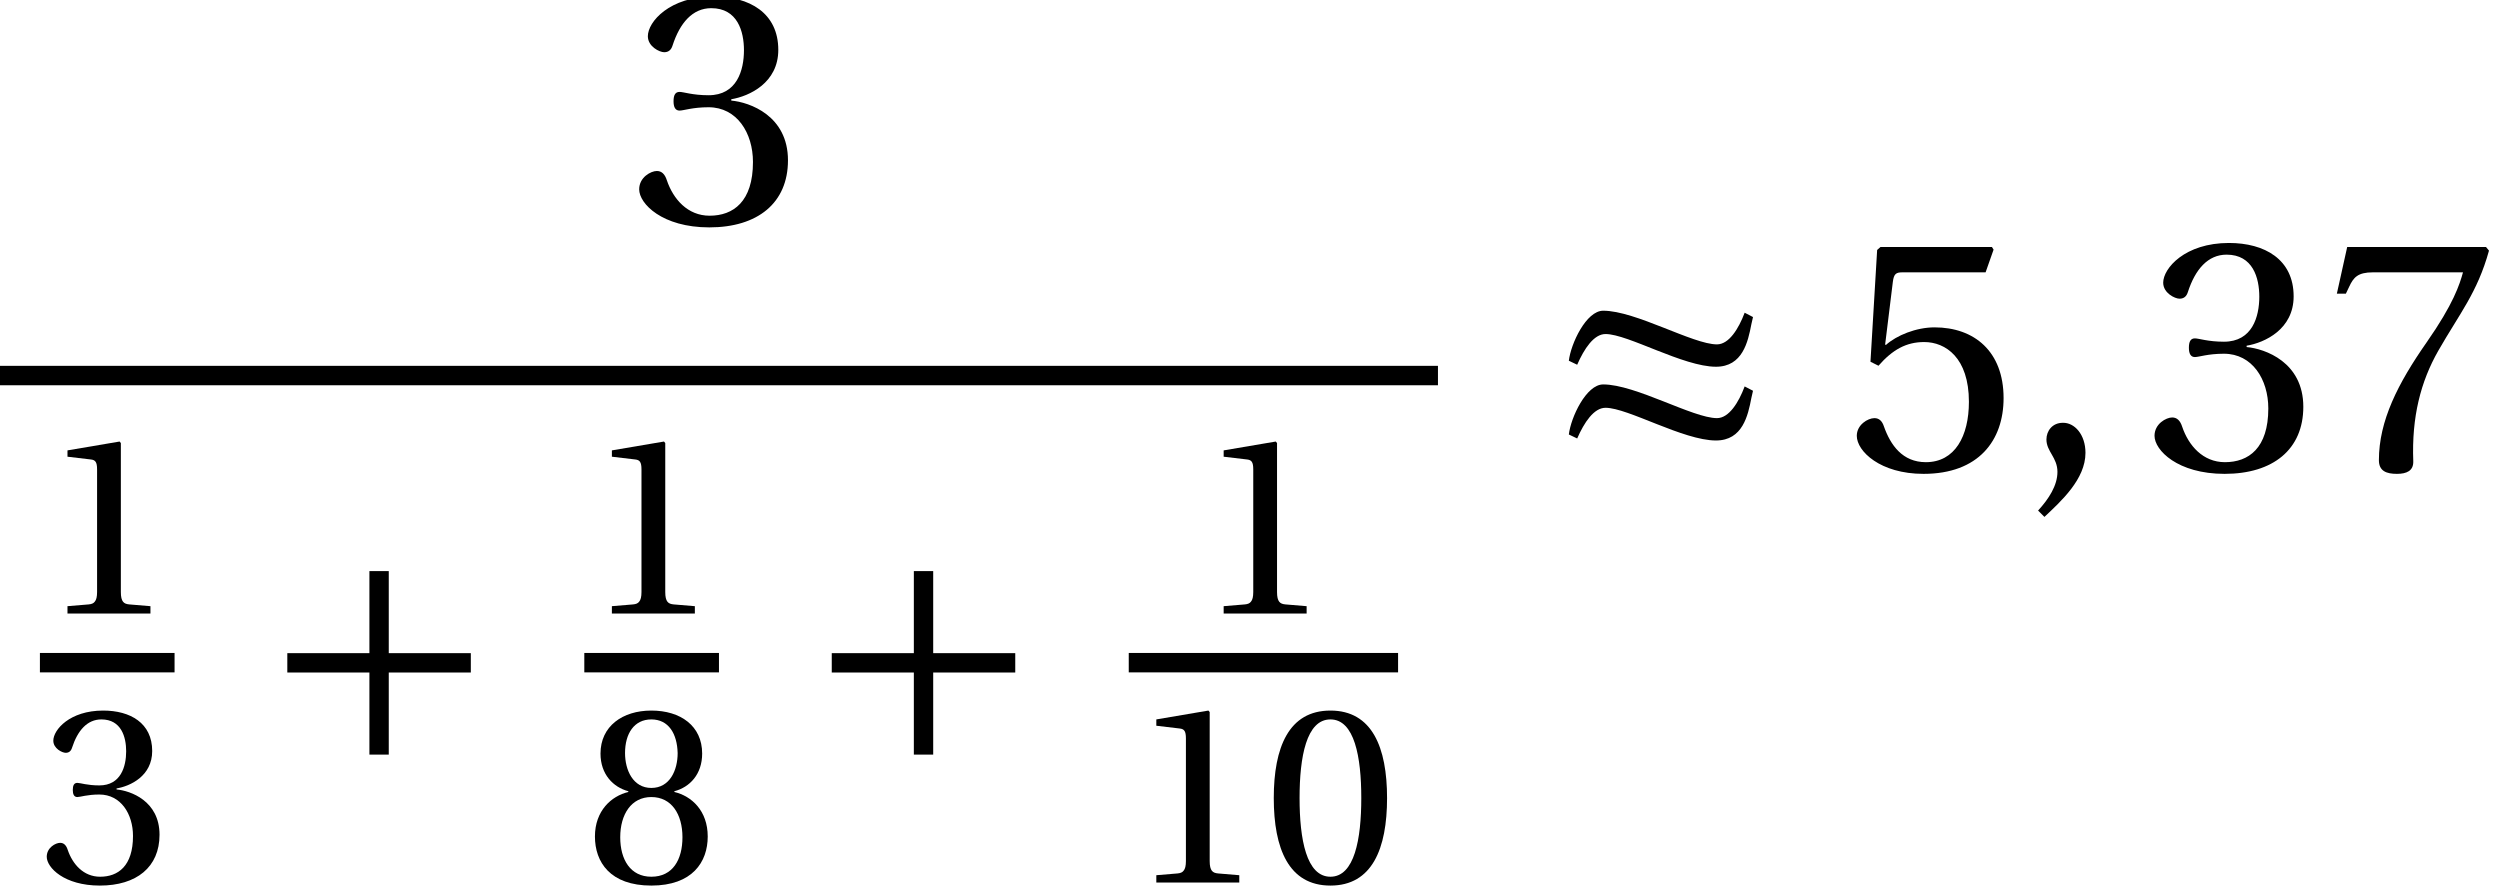
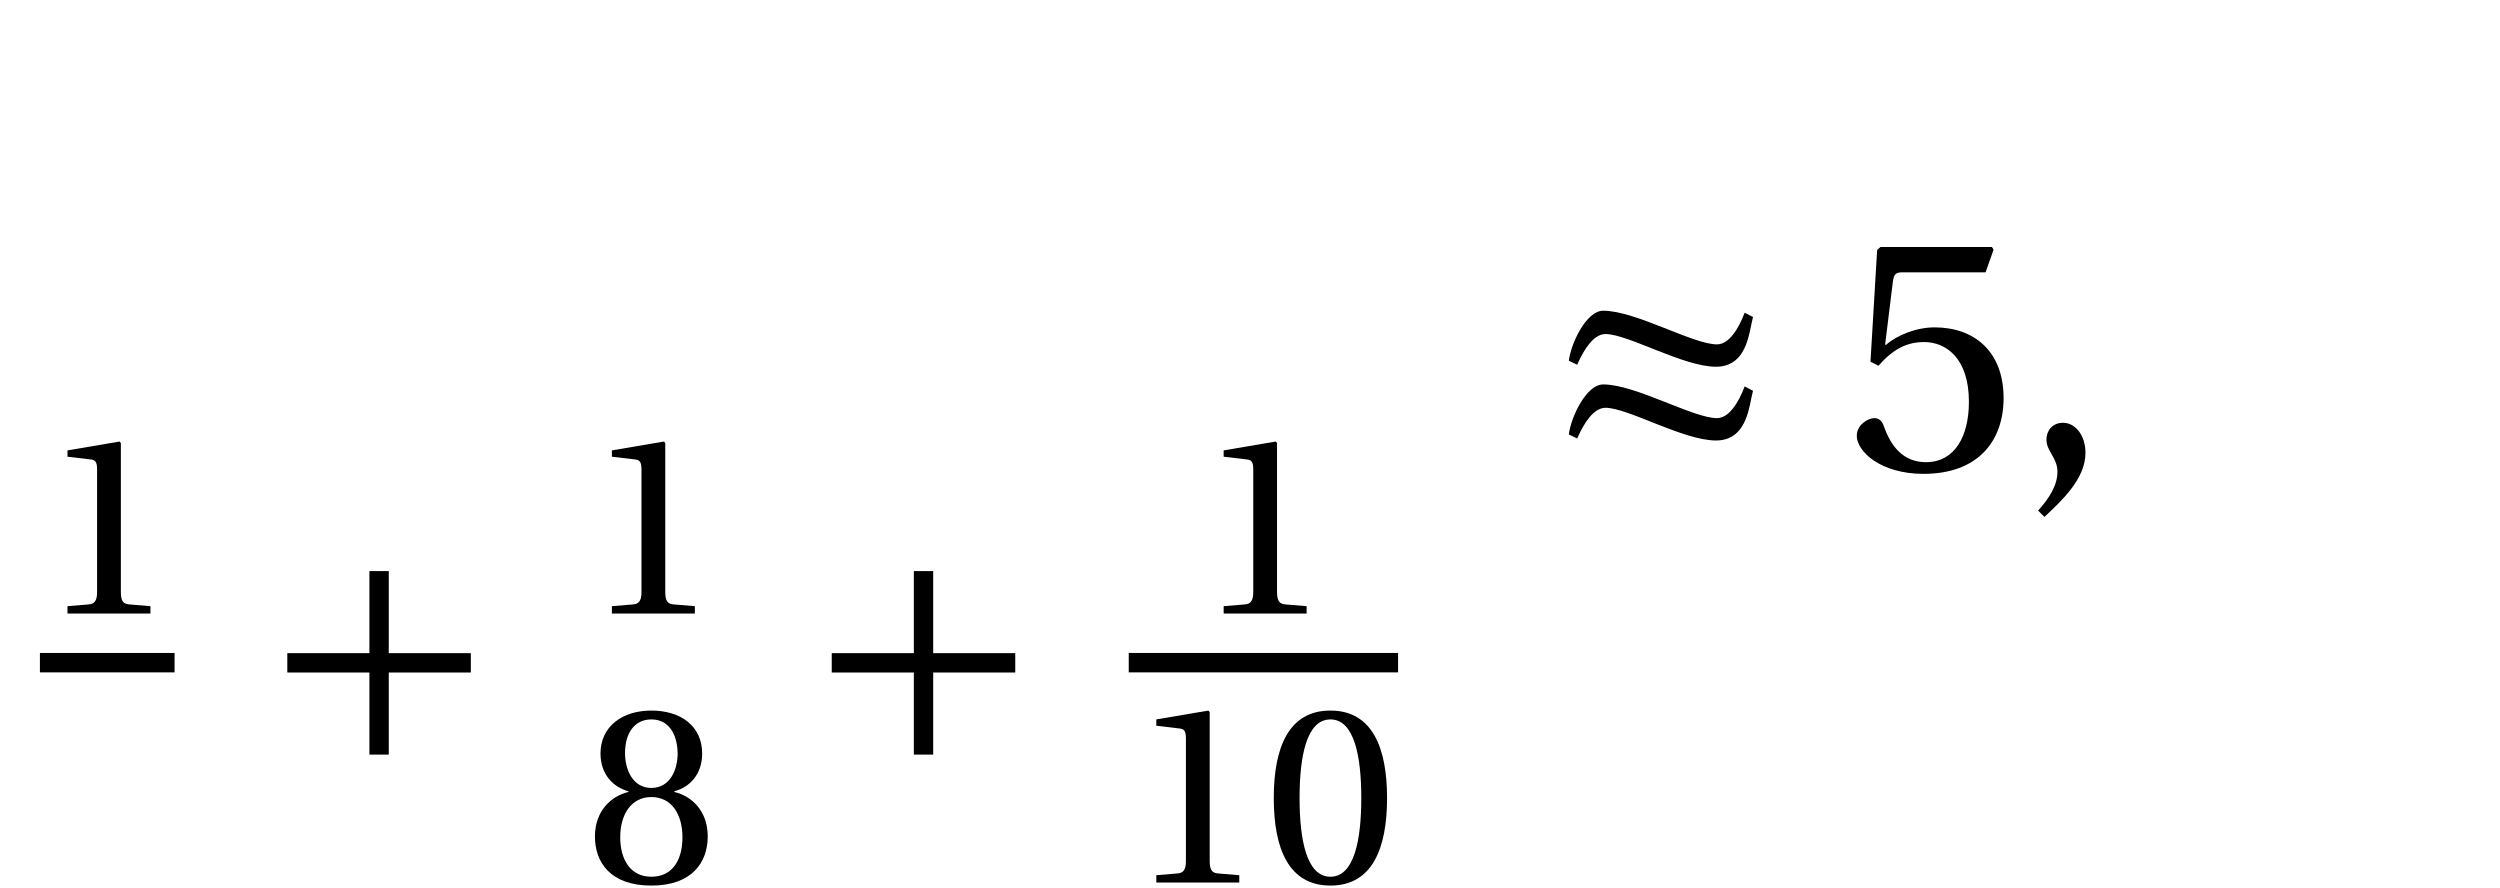
<svg xmlns="http://www.w3.org/2000/svg" xmlns:xlink="http://www.w3.org/1999/xlink" version="1.1" width="74.917pt" height="26.621pt" viewBox="71.93 57.809 74.917 26.621">
  <defs>
    <path id="g3-44" d="M.7 1.41C1.2 .94 1.93 .28 1.93-.51C1.93-1.06 1.6-1.42 1.25-1.41C.94-1.41 .76-1.17 .76-.91C.76-.55 1.09-.37 1.09 .06C1.09 .47 .83 .87 .51 1.22L.7 1.41Z" />
    <path id="g3-48" d="M2.65-6.449C3.6-6.449 3.87-4.969 3.87-3.34S3.6-.23 2.65-.23S1.43-1.71 1.43-3.34S1.7-6.449 2.65-6.449ZM2.65-6.799C1-6.799 .41-5.339 .41-3.34S1 .12 2.65 .12S4.889-1.34 4.889-3.34S4.3-6.799 2.65-6.799Z" />
    <path id="g3-49" d="M4.37 0V-.29L3.53-.36C3.32-.38 3.2-.46 3.2-.85V-6.739L3.15-6.799L1.09-6.449V-6.199L2.02-6.089C2.19-6.069 2.26-5.989 2.26-5.699V-.85C2.26-.66 2.23-.54 2.17-.47C2.12-.4 2.04-.37 1.93-.36L1.09-.29V0H4.37Z" />
-     <path id="g3-51" d="M1.3-3.66C1.3-3.49 1.35-3.38 1.48-3.38C1.6-3.38 1.87-3.48 2.35-3.48C3.2-3.48 3.68-2.71 3.68-1.84C3.68-.65 3.09-.23 2.38-.23C1.72-.23 1.29-.73 1.1-1.29C1.04-1.48 .94-1.57 .8-1.57C.62-1.57 .27-1.38 .27-1.02C.27-.59 .96 .12 2.37 .12C3.82 .12 4.729-.61 4.729-1.89C4.729-3.23 3.58-3.63 3.03-3.68V-3.72C3.57-3.81 4.439-4.21 4.439-5.199C4.439-6.309 3.57-6.799 2.5-6.799C1.18-6.799 .53-6.039 .53-5.609C.53-5.299 .88-5.129 1.02-5.129C1.15-5.129 1.23-5.199 1.27-5.329C1.49-6.009 1.87-6.449 2.43-6.449C3.22-6.449 3.41-5.749 3.41-5.189C3.41-4.589 3.2-3.84 2.35-3.84C1.87-3.84 1.6-3.94 1.48-3.94C1.35-3.94 1.3-3.84 1.3-3.66Z" />
    <path id="g3-53" d="M4.26-5.919L4.499-6.599L4.449-6.679H1.11L1.01-6.589L.81-3.24L1.05-3.12C1.47-3.6 1.88-3.83 2.42-3.83C3.06-3.83 3.76-3.36 3.76-2.04C3.76-1.01 3.34-.23 2.47-.23C1.77-.23 1.41-.74 1.21-1.31C1.16-1.46 1.07-1.55 .93-1.55C.73-1.55 .4-1.35 .4-1.02C.4-.56 1.1 .12 2.4 .12C4.05 .12 4.799-.88 4.799-2.15C4.799-3.55 3.92-4.27 2.73-4.27C2.18-4.27 1.59-4.03 1.27-3.74L1.25-3.76L1.48-5.629C1.51-5.879 1.58-5.919 1.77-5.919H4.26Z" />
-     <path id="g3-55" d="M.72-6.679L.41-5.279H.68L.78-5.489C.91-5.769 1.04-5.919 1.49-5.919H4.19C4.09-5.559 3.91-4.979 3.1-3.82C2.24-2.59 1.67-1.47 1.67-.29C1.67 .04 1.9 .12 2.21 .12C2.5 .12 2.71 .03 2.7-.26C2.65-1.58 2.92-2.64 3.45-3.57C4.09-4.689 4.619-5.309 4.969-6.569L4.879-6.679H.72Z" />
    <path id="g3-56" d="M2.65-3.38C3.45-3.38 3.88-2.7 3.88-1.79C3.88-.91 3.5-.23 2.65-.23C1.82-.23 1.42-.91 1.42-1.79C1.42-2.7 1.86-3.38 2.65-3.38ZM2.65 .12C4.27 .12 4.879-.81 4.879-1.82C4.879-2.84 4.24-3.42 3.56-3.58V-3.61C4.17-3.77 4.659-4.28 4.659-5.099C4.659-6.189 3.81-6.799 2.65-6.799C1.51-6.799 .64-6.179 .64-5.099C.64-4.28 1.14-3.77 1.74-3.61V-3.58C1.07-3.42 .42-2.84 .42-1.82C.42-.81 1.02 .12 2.65 .12ZM2.65-3.74C1.93-3.74 1.61-4.439 1.61-5.119C1.61-5.889 1.97-6.449 2.65-6.449S3.67-5.889 3.69-5.119C3.69-4.439 3.38-3.74 2.65-3.74Z" />
    <use id="g7-44" xlink:href="#g3-44" />
    <path id="g1-188" d="M5.269-3.09C6.069-3.09 6.229-3.84 6.329-4.36L6.379-4.579L6.129-4.709C5.949-4.23 5.659-3.76 5.299-3.76C4.579-3.76 2.86-4.769 1.89-4.769C1.38-4.769 .92-3.78 .86-3.27L1.11-3.15C1.32-3.63 1.61-4.07 1.96-4.07C2.63-4.07 4.29-3.09 5.269-3.09ZM5.269-.88C6.069-.88 6.229-1.63 6.329-2.15L6.379-2.37L6.129-2.5C5.949-2.02 5.659-1.55 5.299-1.55C4.579-1.55 2.86-2.56 1.89-2.56C1.38-2.56 .92-1.57 .86-1.06L1.11-.94C1.32-1.42 1.61-1.86 1.96-1.86C2.63-1.86 4.29-.88 5.269-.88Z" />
    <path id="g1-197" d="M.85-3.11V-2.53H3.31V-.07H3.89V-2.53H6.349V-3.11H3.89V-5.569H3.31V-3.11H.85Z" />
    <use id="g13-51" xlink:href="#g3-51" />
    <use id="g13-53" xlink:href="#g3-53" />
    <use id="g13-55" xlink:href="#g3-55" />
    <use id="g10-48" xlink:href="#g3-48" transform="scale(.758)" />
    <use id="g10-49" xlink:href="#g3-49" transform="scale(.758)" />
    <use id="g10-51" xlink:href="#g3-51" transform="scale(.758)" />
    <use id="g10-56" xlink:href="#g3-56" transform="scale(.758)" />
  </defs>
  <g id="page1">
    <use x="90.814" y="64.503" xlink:href="#g13-51" />
-     <rect x="71.93" y="68.772" height=".582" width="43.091" />
    <use x="73.126" y="76.194" xlink:href="#g10-49" />
    <rect x="73.126" y="77.376" height=".582" width="4.035" />
    <use x="73.126" y="84.256" xlink:href="#g10-51" />
    <use x="79.69" y="80.492" xlink:href="#g1-197" />
    <use x="89.44" y="76.194" xlink:href="#g10-49" />
-     <rect x="89.44" y="77.376" height=".582" width="4.035" />
    <use x="89.44" y="84.256" xlink:href="#g10-56" />
    <use x="96.005" y="80.492" xlink:href="#g1-197" />
    <use x="107.773" y="76.194" xlink:href="#g10-49" />
    <rect x="105.755" y="77.376" height=".582" width="8.071" />
    <use x="105.755" y="84.256" xlink:href="#g10-49" />
    <use x="109.79" y="84.256" xlink:href="#g10-48" />
    <use x="118.083" y="71.889" xlink:href="#g1-188" />
    <use x="127.172" y="71.889" xlink:href="#g13-53" />
    <use x="132.495" y="71.889" xlink:href="#g7-44" />
    <use x="136.224" y="71.889" xlink:href="#g13-51" />
    <use x="141.548" y="71.889" xlink:href="#g13-55" />
  </g>
</svg>